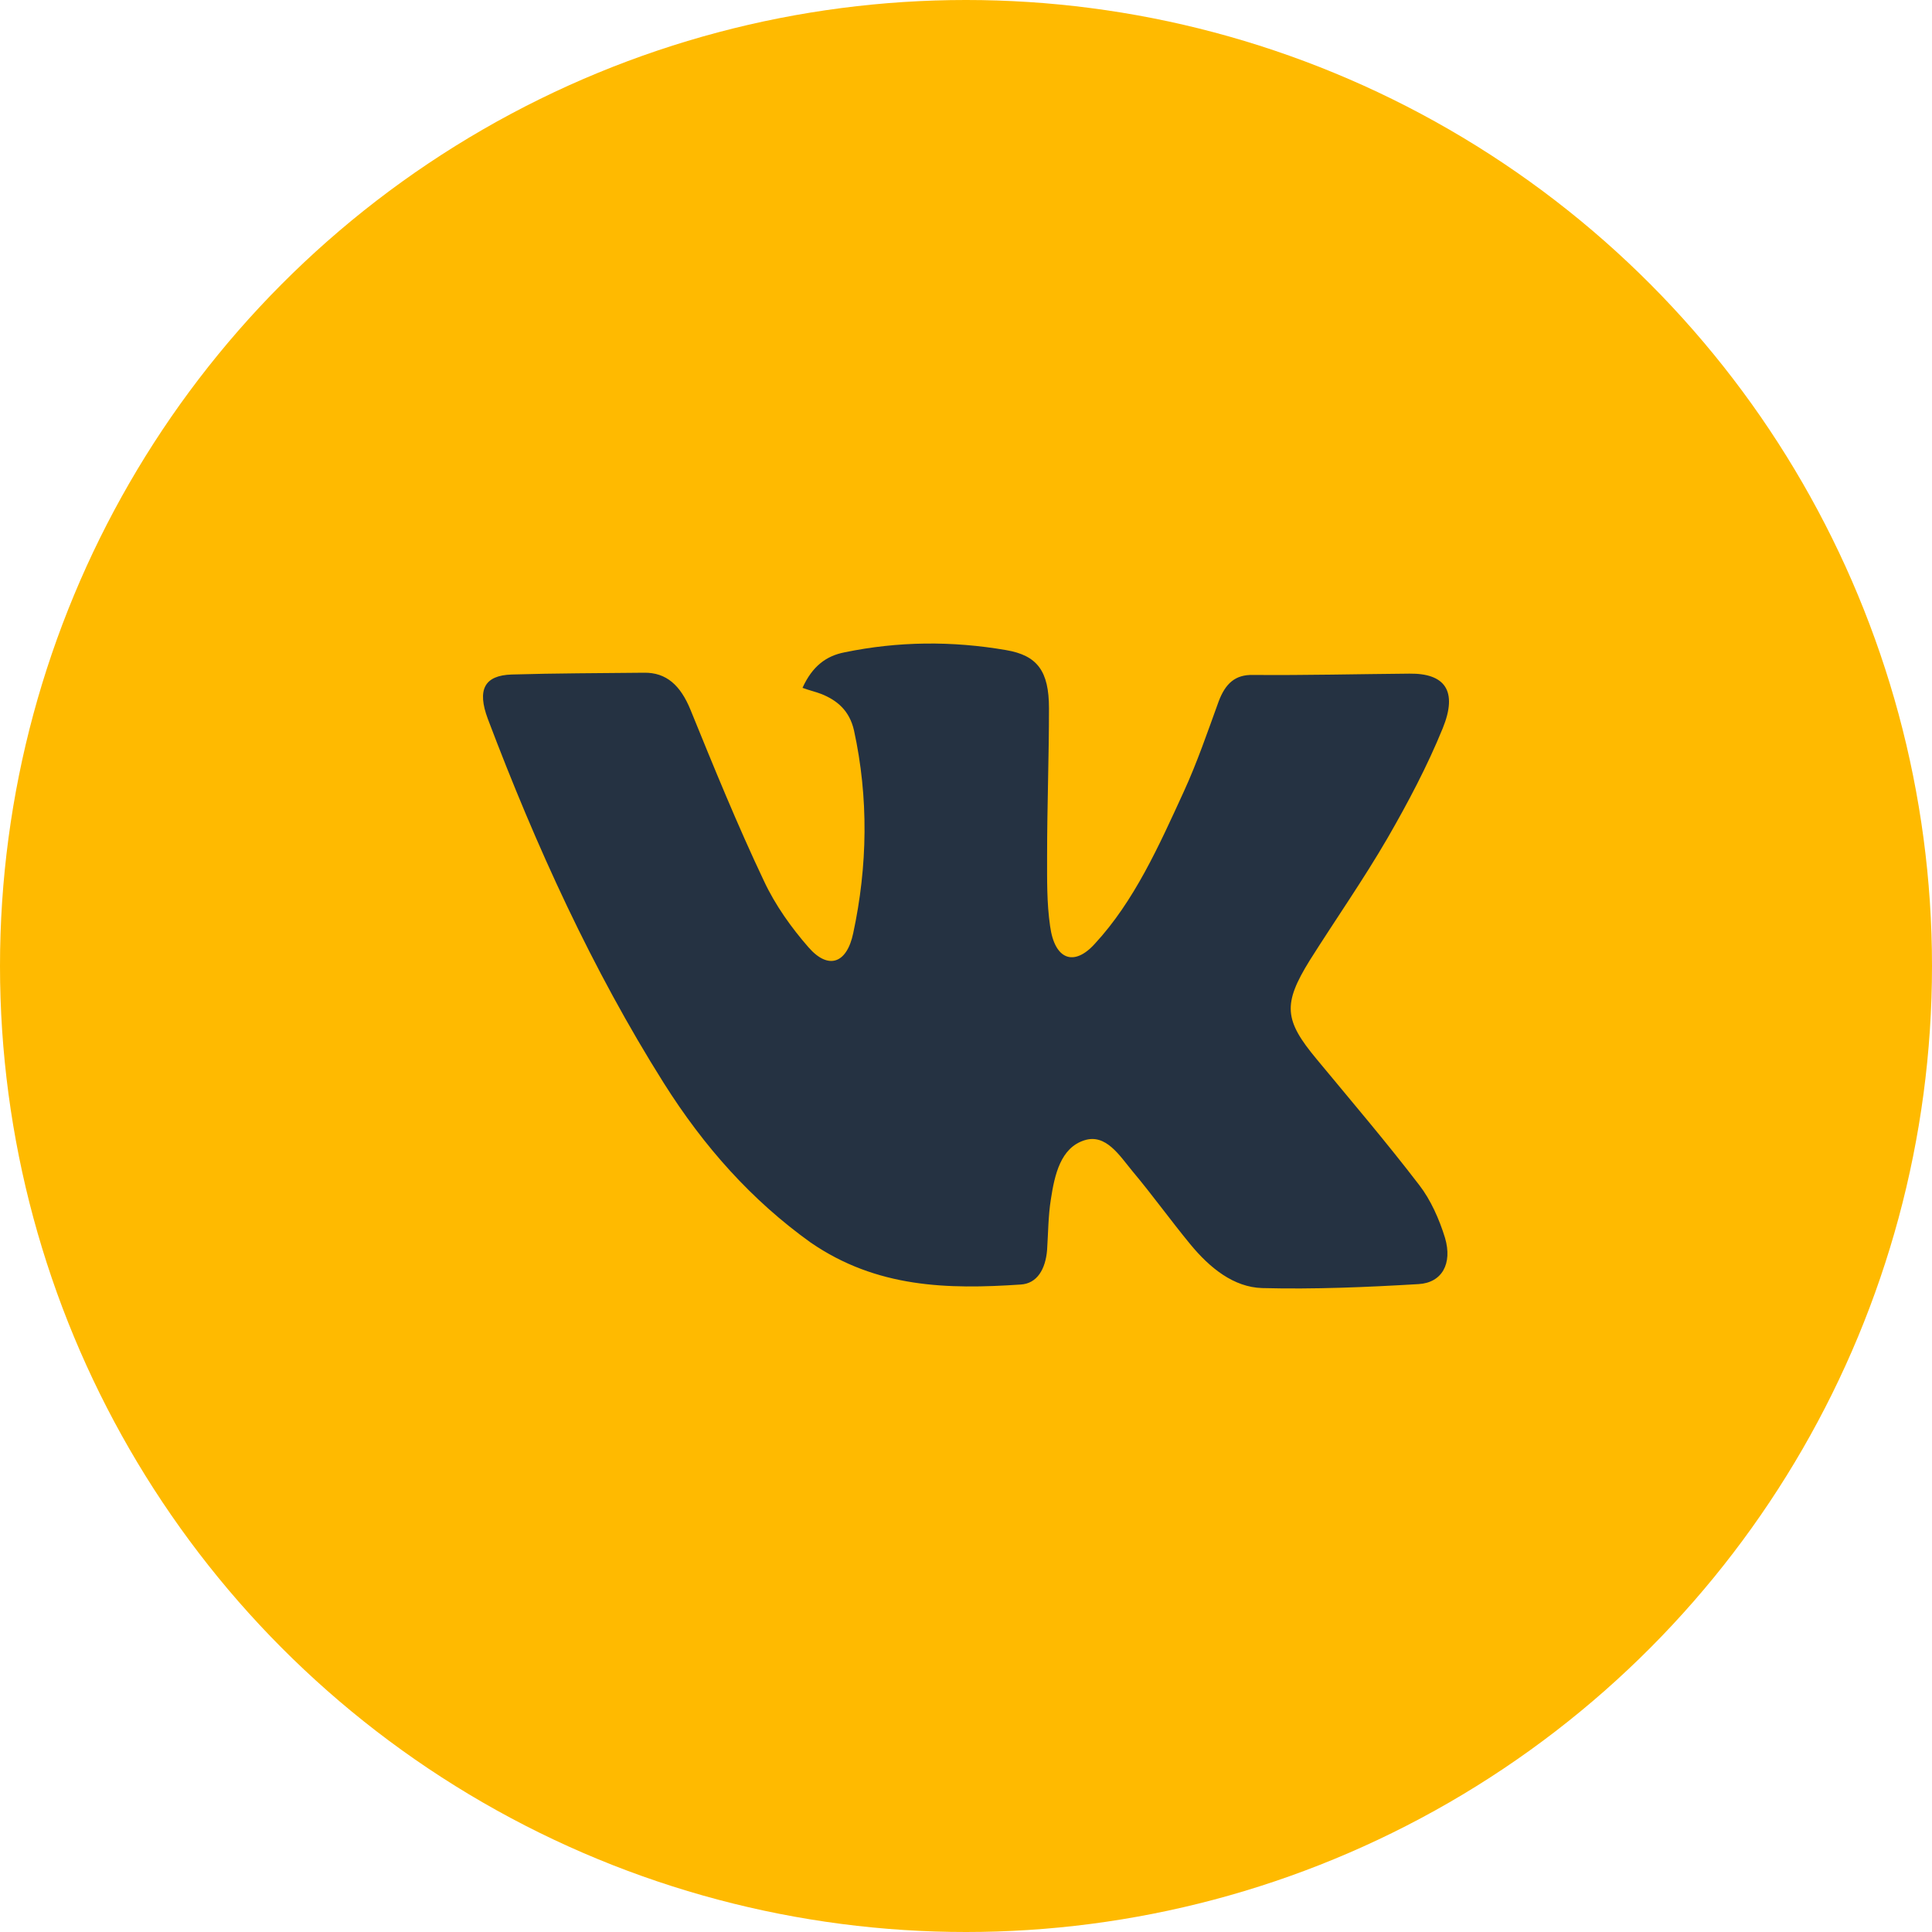
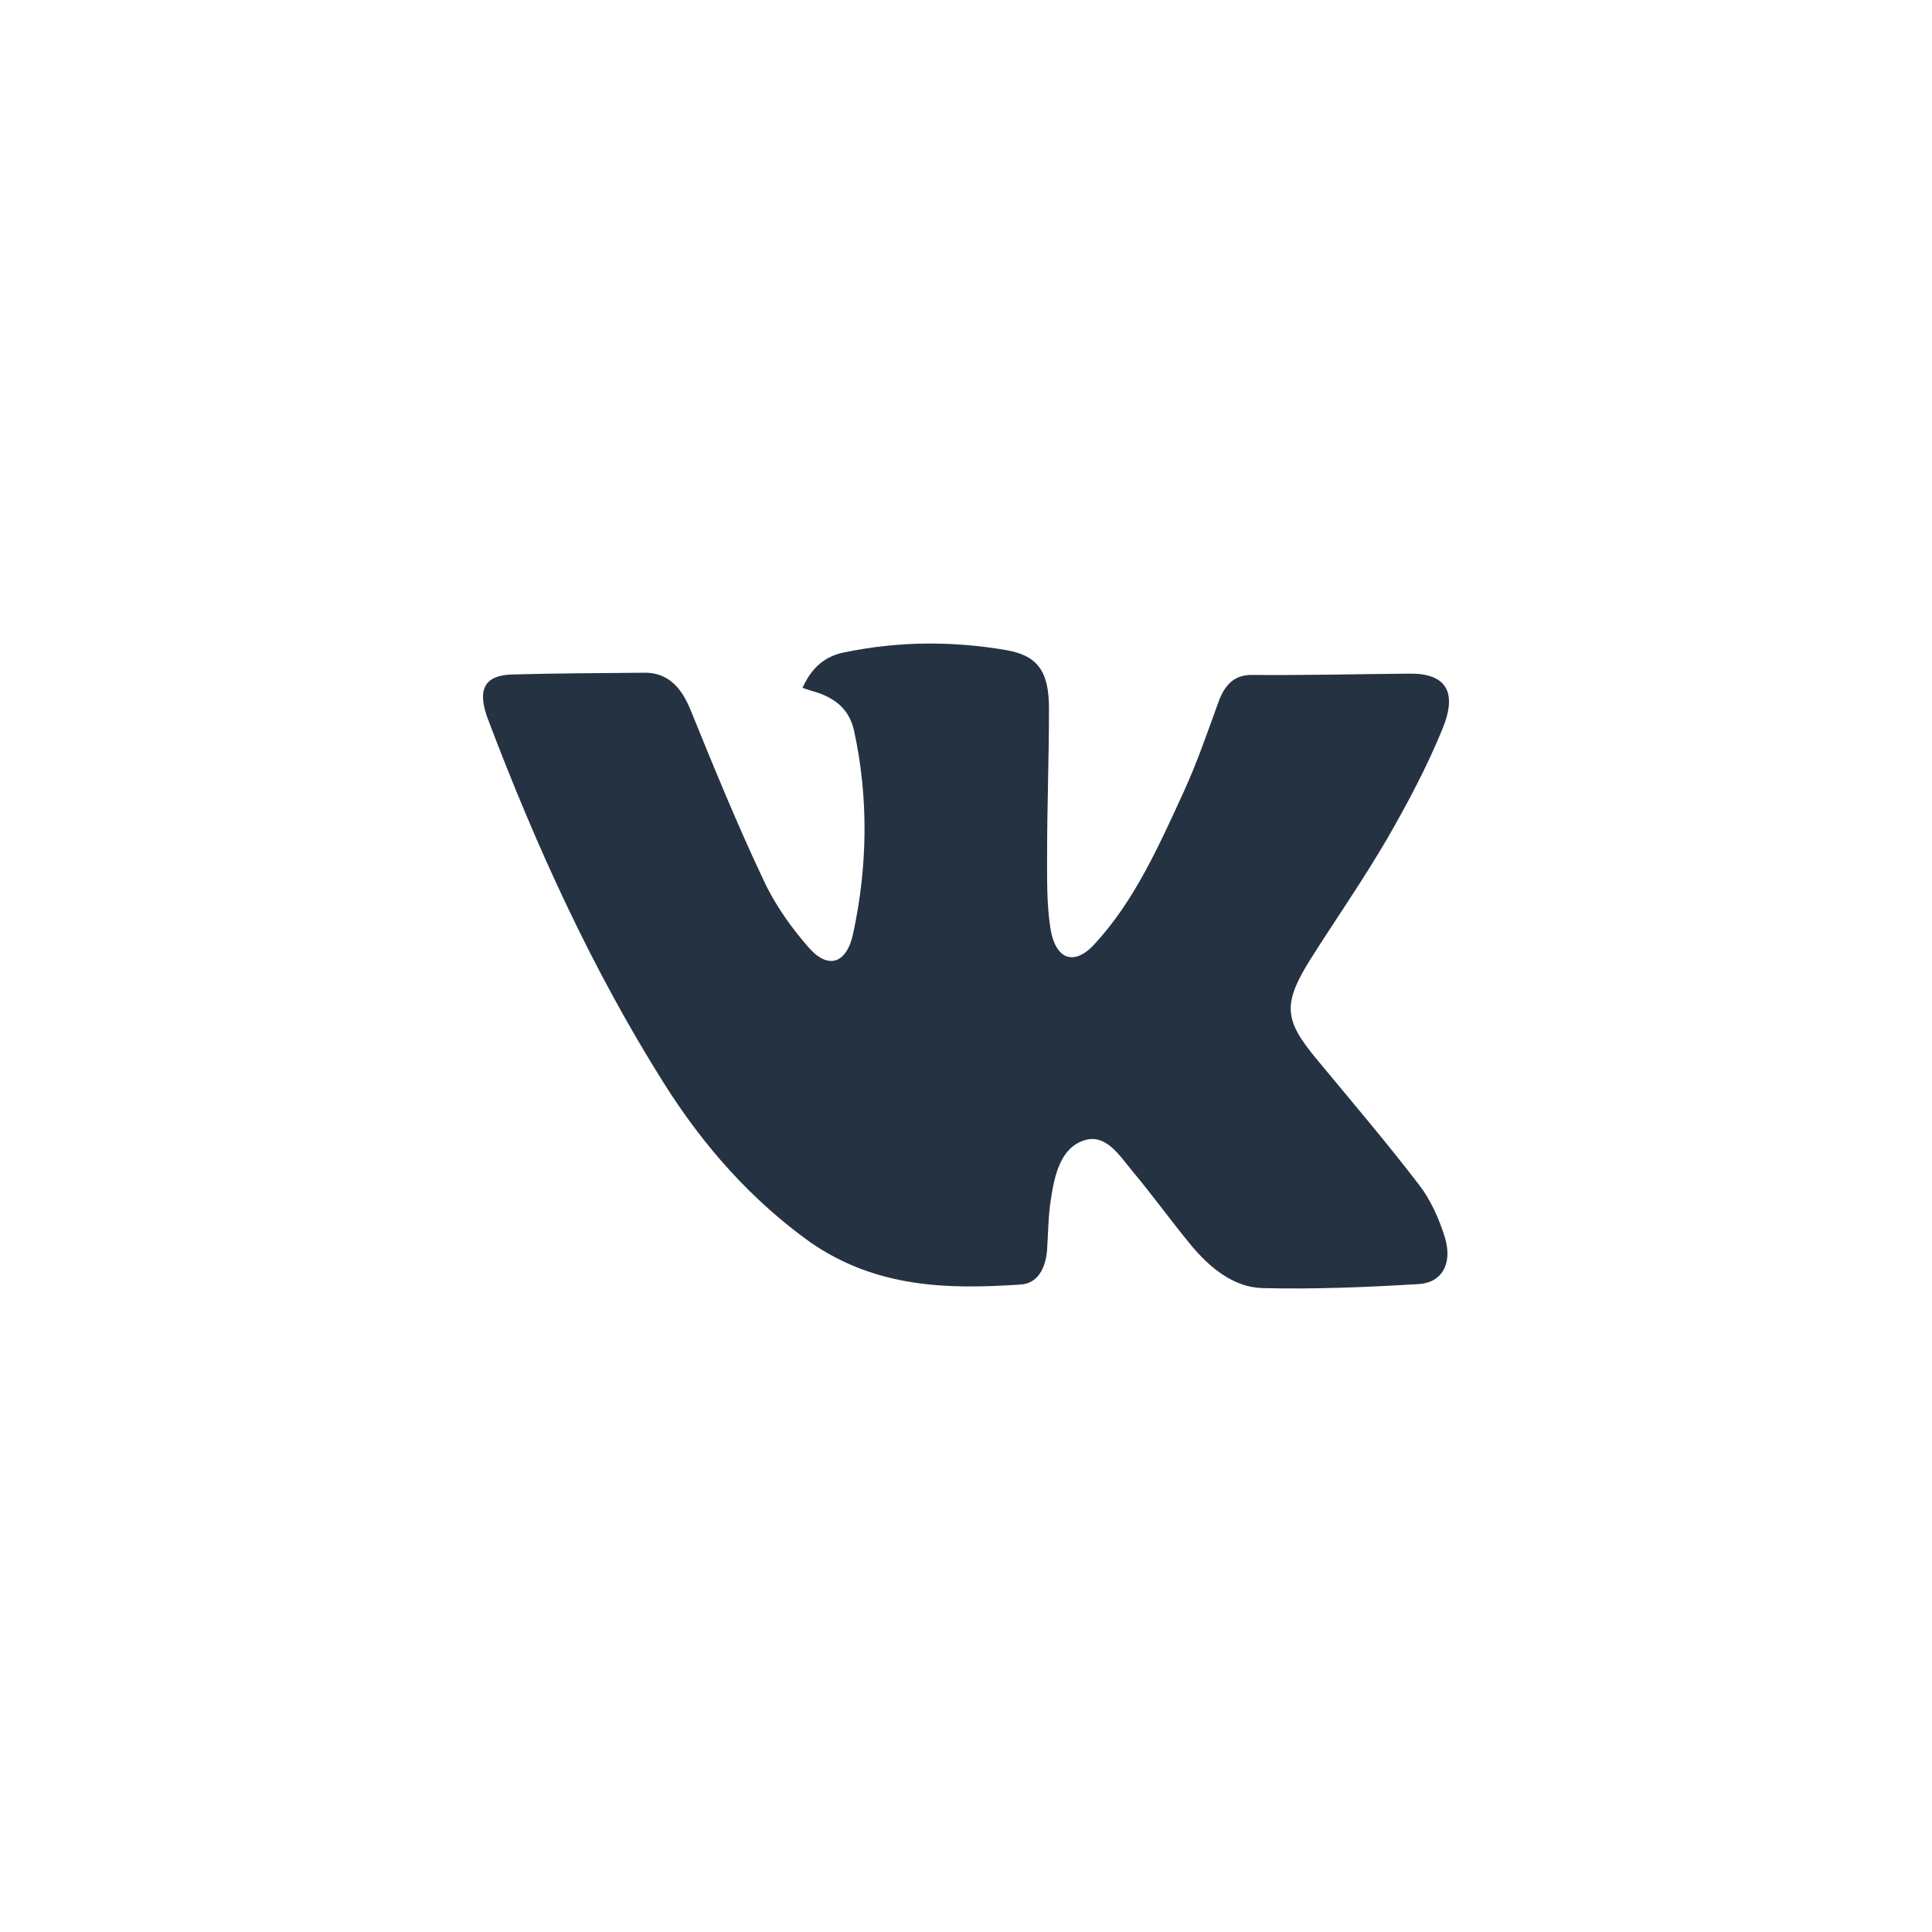
<svg xmlns="http://www.w3.org/2000/svg" width="40" height="40" viewBox="0 0 40 40" fill="none">
-   <circle cx="20" cy="20" r="20" fill="#FFBA00" />
  <path d="M16.615 14.241C16.819 13.791 17.108 13.579 17.485 13.506C18.598 13.276 19.711 13.267 20.832 13.46C21.475 13.57 21.718 13.892 21.718 14.663C21.718 15.683 21.679 16.702 21.679 17.722C21.679 18.209 21.671 18.695 21.741 19.173C21.835 19.871 22.235 20.018 22.666 19.541C23.482 18.659 23.991 17.52 24.509 16.39C24.783 15.793 25.003 15.15 25.23 14.525C25.371 14.149 25.575 13.965 25.943 13.974C27.025 13.983 28.107 13.956 29.181 13.947C29.918 13.938 30.184 14.305 29.871 15.076C29.549 15.866 29.149 16.62 28.726 17.354C28.224 18.218 27.652 19.035 27.119 19.88C26.555 20.79 26.586 21.12 27.26 21.929C27.974 22.792 28.703 23.646 29.385 24.537C29.62 24.84 29.8 25.245 29.918 25.63C30.074 26.163 29.855 26.558 29.369 26.586C28.287 26.65 27.205 26.696 26.131 26.668C25.543 26.65 25.05 26.255 24.642 25.759C24.234 25.263 23.858 24.739 23.45 24.253C23.176 23.922 22.894 23.463 22.447 23.61C21.961 23.766 21.835 24.317 21.757 24.831C21.702 25.171 21.702 25.529 21.679 25.878C21.647 26.273 21.475 26.576 21.13 26.595C19.625 26.696 18.151 26.668 16.779 25.722C15.564 24.85 14.576 23.747 13.738 22.416C12.264 20.073 11.104 17.538 10.1 14.884C9.873 14.277 10.03 13.983 10.594 13.965C11.504 13.938 12.413 13.938 13.33 13.928C13.8 13.919 14.09 14.195 14.294 14.691C14.78 15.885 15.266 17.079 15.815 18.236C16.05 18.741 16.387 19.21 16.74 19.614C17.148 20.082 17.532 19.954 17.665 19.32C17.963 17.933 17.986 16.519 17.681 15.122C17.587 14.709 17.328 14.498 17.007 14.369C16.889 14.323 16.764 14.296 16.615 14.241Z" fill="#253242" />
</svg>